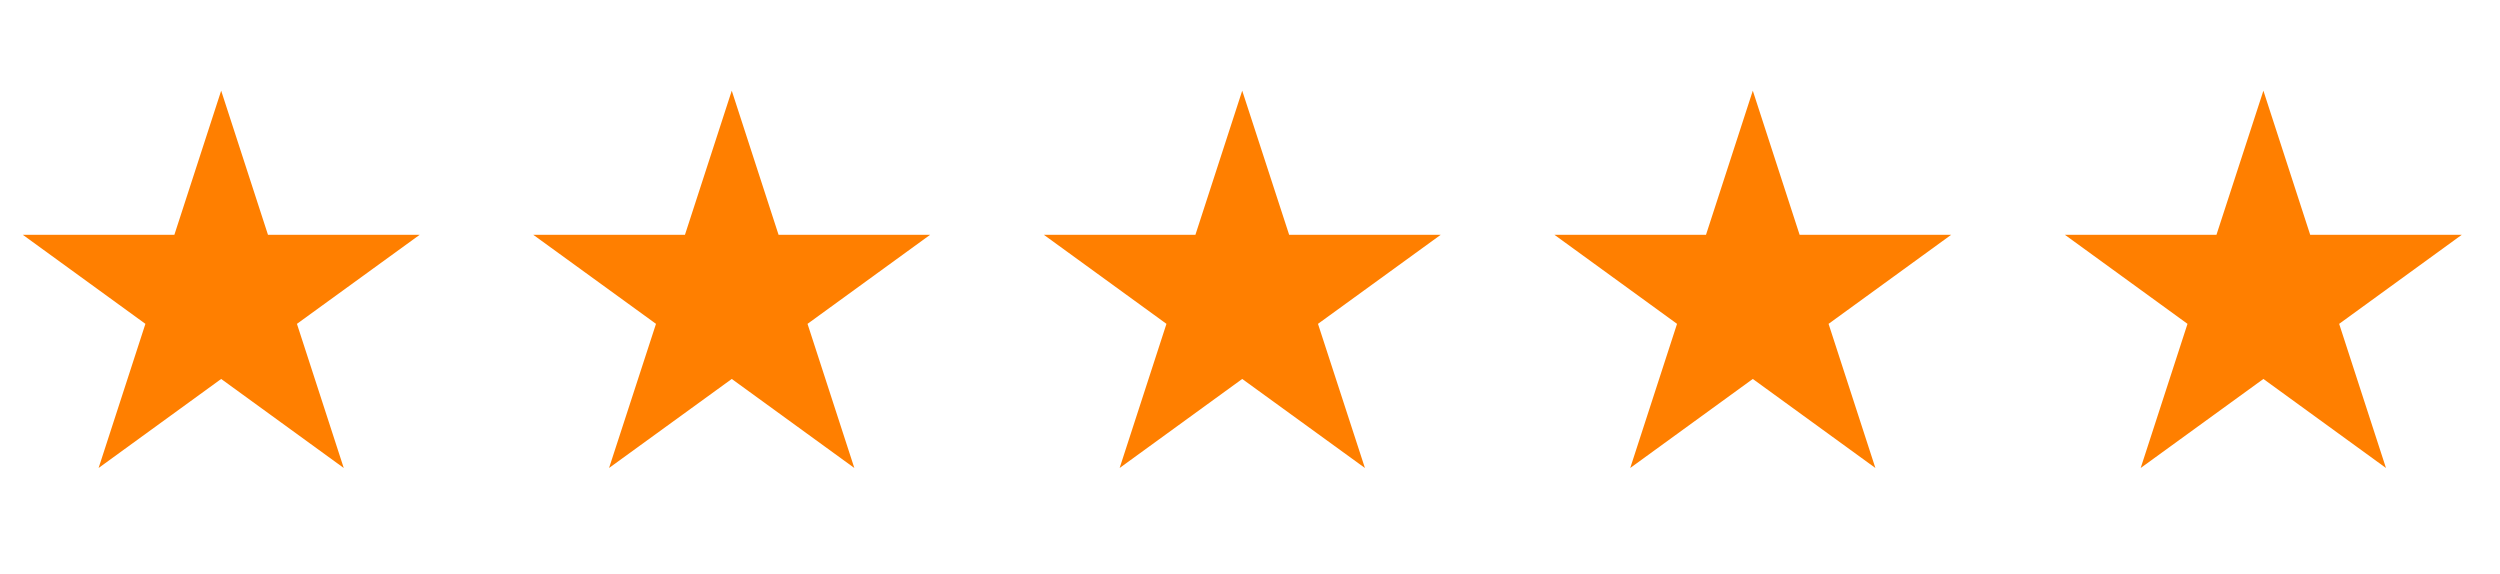
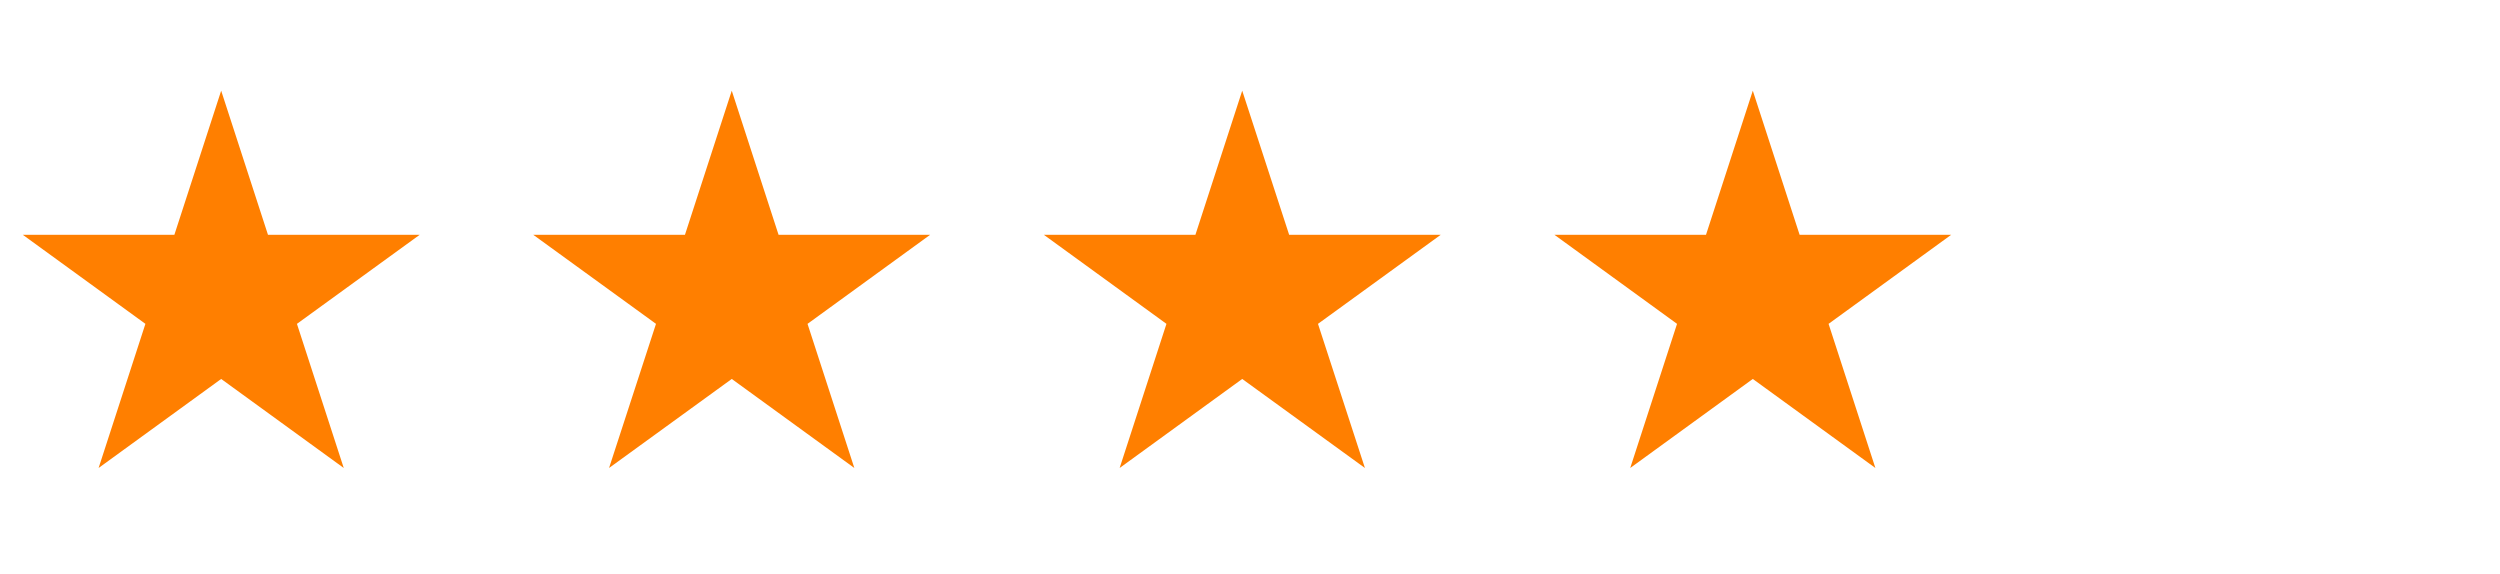
<svg xmlns="http://www.w3.org/2000/svg" id="Layer_1" version="1.1" viewBox="0 0 196 45">
  <defs>
    <style>
      .st0 {
        fill: #ff7f00;
      }
    </style>
  </defs>
  <polygon class="st0" points="17.34 7.11 21.01 18.41 32.9 18.41 23.28 25.39 26.95 36.69 17.34 29.71 7.73 36.69 11.4 25.39 1.79 18.41 13.67 18.41 17.34 7.11" />
  <polygon class="st0" points="57.37 7.11 61.04 18.41 72.92 18.41 63.31 25.39 66.98 36.69 57.37 29.71 47.75 36.69 51.43 25.39 41.81 18.41 53.7 18.41 57.37 7.11" />
  <polygon class="st0" points="97.39 7.11 101.07 18.41 112.95 18.41 103.33 25.39 107.01 36.69 97.39 29.71 87.78 36.69 91.45 25.39 81.84 18.41 93.72 18.41 97.39 7.11" />
  <polygon class="st0" points="137.42 7.11 141.09 18.41 152.97 18.41 143.36 25.39 147.03 36.69 137.42 29.71 127.81 36.69 131.48 25.39 121.87 18.41 133.75 18.41 137.42 7.11" />
-   <polygon class="st0" points="177.45 7.11 181.12 18.41 193 18.41 183.39 25.39 187.06 36.69 177.45 29.71 167.83 36.69 171.5 25.39 161.89 18.41 173.77 18.41 177.45 7.11" />
</svg>